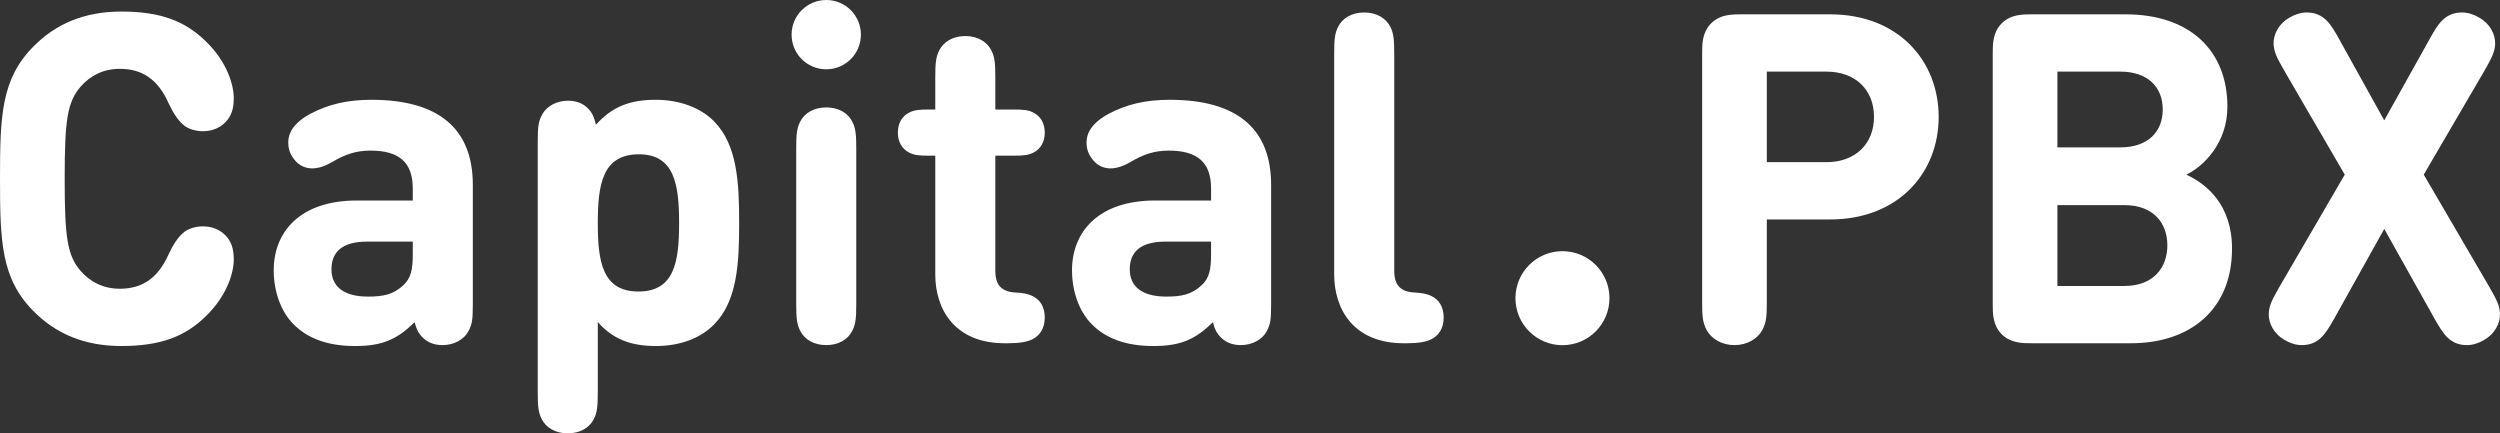
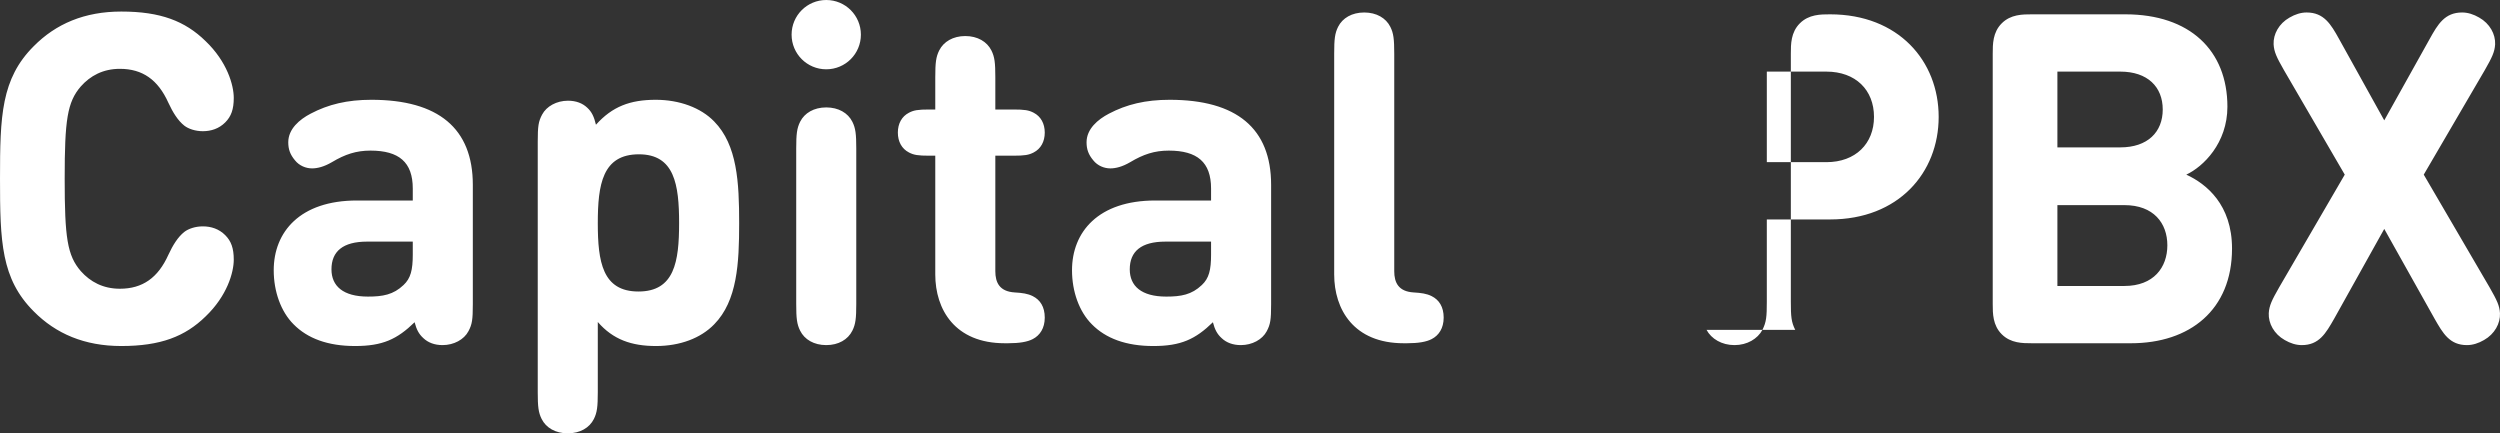
<svg xmlns="http://www.w3.org/2000/svg" xml:space="preserve" width="222.212mm" height="38.517mm" version="1.1" style="shape-rendering:geometricPrecision; text-rendering:geometricPrecision; image-rendering:optimizeQuality; fill-rule:evenodd; clip-rule:evenodd" viewBox="0 0 22217.36 3851">
  <rect x="0" y="0" width="22217.36" height="3851" fill="#333333" stroke="none" />
  <defs>
    <style type="text/css">
   
    .fil1 {fill:white}
    .fil0 {fill:white;fill-rule:nonzero}
   
  </style>
  </defs>
  <g id="Слой_x0020_1">
    <g id="_2061656636928">
-       <path class="fil0" d="M1065.39 2565.96c-149.85,0 -262.75,-61.58 -346.92,-156.01 -121.12,-139.59 -143.69,-299.7 -143.69,-821.11 0,-521.4 22.58,-681.52 143.69,-821.11 84.17,-94.42 197.07,-156.01 346.92,-156.01 201.16,0 338.7,96.48 431.07,301.76 39,84.17 84.17,158.06 141.65,203.22 36.95,28.74 98.53,49.27 164.22,49.27 73.9,0 143.69,-22.59 199.12,-78.01 53.38,-53.37 75.96,-117.01 75.96,-217.59 0,-114.96 -59.53,-322.29 -250.44,-504.98 -182.7,-178.6 -400.29,-262.75 -749.26,-262.75 -326.39,0 -580.94,108.79 -778,307.91 -289.44,289.45 -299.71,619.94 -299.71,1178.29 0,558.35 10.27,888.85 299.71,1178.29 197.07,199.12 451.61,307.92 778,307.92 348.97,0 566.56,-84.17 749.26,-262.75 190.91,-182.7 250.44,-390.03 250.44,-504.98 0,-100.59 -22.58,-164.22 -75.96,-217.59 -55.42,-55.43 -125.22,-78.01 -199.12,-78.01 -65.69,0 -127.27,20.53 -164.22,49.26 -57.48,45.16 -102.64,119.06 -141.65,203.22 -92.37,205.27 -229.91,301.76 -431.07,301.76zm2227.25 -1227.56c252.5,0 375.66,102.64 375.66,336.65l0 106.75 -496.77 0c-504.98,0 -739,279.17 -739,619.93 0,188.86 63.64,367.45 176.54,480.35 123.17,125.22 303.82,192.97 546.03,192.97 244.29,0 373.6,-59.53 529.62,-211.43 16.43,63.63 36.95,104.68 78.01,141.64 41.05,39 98.53,61.59 170.38,61.59 100.58,0 190.91,-49.27 229.91,-123.17 32.84,-61.59 39,-102.64 39,-240.18l0 -1061.28c0,-500.87 -305.87,-755.42 -901.16,-755.42 -215.54,0 -383.87,41.05 -539.89,123.17 -98.53,51.32 -199.12,135.49 -199.12,254.55 0,61.58 16.43,108.79 59.53,160.11 39,49.27 98.53,71.85 151.9,71.85 47.21,0 106.75,-14.37 176.54,-55.42 117.01,-69.8 215.54,-102.64 342.81,-102.64zm375.66 923.75c0,137.54 -18.48,211.43 -82.12,270.96 -90.32,86.21 -184.75,102.64 -316.12,102.64 -221.7,0 -324.33,-94.43 -324.33,-242.23 0,-160.12 102.63,-246.34 316.12,-246.34l406.45 0 0 114.96zm1110.55 1223.45c0,129.33 6.16,180.65 34.89,238.13 39,78.01 123.17,127.27 231.96,127.27 108.8,0 192.97,-49.26 231.97,-127.27 28.73,-57.48 34.89,-108.8 34.89,-238.13l0 -624.04c135.49,156.01 299.71,213.49 517.3,213.49 213.49,0 398.24,-69.8 517.3,-192.97 205.27,-209.38 221.7,-541.93 221.7,-899.11 0,-361.29 -16.43,-693.84 -221.7,-903.21 -119.06,-123.17 -309.97,-192.97 -519.35,-192.97 -227.86,0 -385.92,59.53 -531.67,221.7 -16.43,-69.8 -36.95,-114.96 -78.01,-151.9 -41.06,-39 -98.53,-61.59 -170.38,-61.59 -100.59,0 -190.91,49.27 -229.91,123.17 -32.84,61.59 -39,102.64 -39,240.18l0 2227.25zm1256.29 -1502.63c0,342.82 -41.05,607.62 -361.29,607.62 -320.23,0 -361.29,-264.8 -361.29,-607.62 0,-342.81 41.05,-611.72 365.4,-611.72 316.12,0 357.18,268.91 357.18,611.72l0 0zm1574.48 717.78l0 -1380.83c0,-129.33 -6.16,-180.64 -34.89,-238.12 -39,-78.01 -123.17,-127.28 -231.97,-127.28 -108.79,0 -192.96,49.27 -231.96,127.28 -28.73,57.48 -34.89,108.79 -34.89,238.12l0 1380.83c0,129.33 6.16,180.65 34.89,238.13 39,78.69 123.17,127.96 231.96,127.96 108.8,0 192.97,-49.27 231.97,-127.96 28.73,-57.48 34.89,-108.8 34.89,-238.13zm-574.78 -2392.84c0,170.38 137.54,307.92 307.92,307.92 170.38,0 307.92,-137.54 307.92,-307.92 0,-170.38 -137.54,-307.92 -307.92,-307.92 -170.38,0 -307.92,137.54 -307.92,307.92zm1276.83 2130.78c0,312.02 174.49,611.72 617.88,611.72l28.74 0c102.63,0 172.43,-12.32 219.64,-36.95 63.64,-32.84 106.74,-96.47 106.74,-190.91 0,-96.47 -41.05,-158.06 -106.74,-190.91 -45.16,-22.58 -92.37,-28.73 -160.11,-32.84 -135.49,-8.21 -172.44,-88.26 -172.44,-188.86l0 -1026.38 160.12 0c100.58,0 137.54,-6.16 180.64,-28.74 63.64,-32.84 98.53,-96.47 98.53,-176.53 0,-80.07 -34.89,-143.69 -98.53,-176.54 -43.1,-22.59 -80.06,-28.74 -180.64,-28.74l-160.12 0 0 -286.02c0,-130.01 -6.16,-181.33 -34.89,-238.8 -39,-78.01 -123.17,-127.96 -231.96,-127.96 -108.8,0 -192.97,49.95 -231.97,127.96 -28.73,57.47 -34.89,108.79 -34.89,238.8l0 286.02 -53.37 0c-100.59,0 -137.54,6.16 -180.65,28.74 -63.63,32.84 -98.53,96.47 -98.53,176.54 0,80.06 34.9,143.68 98.53,176.53 43.11,22.59 80.06,28.74 180.65,28.74l53.37 0 0 1055.13zm2075.35 -1100.29c252.5,0 375.66,102.64 375.66,336.65l0 106.75 -496.77 0c-504.98,0 -739,279.17 -739,619.93 0,188.86 63.64,367.45 176.54,480.35 123.17,125.22 303.82,192.97 546.03,192.97 244.29,0 373.6,-59.53 529.62,-211.43 16.43,63.63 36.95,104.68 78.01,141.64 41.05,39 98.53,61.59 170.38,61.59 100.58,0 190.91,-49.27 229.91,-123.17 32.84,-61.59 39,-102.64 39,-240.18l0 -1061.28c0,-500.87 -305.87,-755.42 -901.16,-755.42 -215.54,0 -383.87,41.05 -539.89,123.17 -98.53,51.32 -199.12,135.49 -199.12,254.55 0,61.58 16.43,108.79 59.53,160.11 39,49.27 98.53,71.85 151.9,71.85 47.21,0 106.75,-14.37 176.54,-55.42 117.01,-69.8 215.54,-102.64 342.81,-102.64zm375.66 923.75c0,137.54 -18.48,211.43 -82.12,270.96 -90.32,86.21 -184.75,102.64 -316.12,102.64 -221.7,0 -324.33,-94.43 -324.33,-242.23 0,-160.12 102.63,-246.34 316.12,-246.34l406.45 0 0 114.96zm1627.85 -1785.92c0,-129.32 -6.16,-180.64 -34.9,-238.12 -39,-78.01 -123.17,-127.27 -231.96,-127.27 -108.8,0 -192.97,49.26 -231.96,127.27 -28.74,57.48 -34.9,108.8 -34.9,238.12l0 1962.46c0,312.02 174.49,611.72 617.88,611.72l28.74 0c102.63,0 172.43,-12.32 219.64,-36.95 63.64,-32.84 106.75,-96.47 106.75,-190.91 0,-96.47 -41.06,-158.06 -106.75,-190.91 -45.16,-22.58 -92.37,-28.73 -160.11,-32.84 -135.49,-8.21 -172.43,-88.26 -172.43,-188.86l0 -1933.71zm2775.34 2455.12c43.1,80.06 135.49,135.49 248.39,135.49 112.9,0 205.27,-55.43 248.39,-135.49 34.89,-69.8 39,-117.01 39,-250.44l0 -730.79 562.45 0c607.62,0 964.8,-414.66 964.8,-911.43 0,-496.76 -357.18,-911.43 -964.8,-911.43l-788.26 0c-84.17,0 -188.86,0 -268.91,80.06 -80.06,80.07 -80.06,184.76 -80.06,268.91l0 2204.69c0,133.43 4.11,180.64 39,250.44zm535.78 -1490.31l0 -804.69 529.61 0c258.65,0 422.88,162.17 422.88,402.34 0,238.13 -164.22,402.35 -422.88,402.35l-529.61 0zm3235.85 1609.37c522.77,0 898.42,-295.6 898.42,-841.63 0,-390.03 -227.86,-574.78 -406.45,-656.89 149.85,-69.8 365.4,-279.18 365.4,-603.52 0,-500.87 -334.6,-821.11 -906.64,-821.11l-830.01 0c-84.17,0 -188.86,0 -268.91,80.06 -80.06,80.07 -80.06,184.76 -80.06,268.91l0 2225.21c0,84.17 0,188.86 80.06,268.91 80.06,80.06 184.75,80.06 268.91,80.06l879.28 0zm-653.47 -509.09l0 -718.46 595.99 0c258.64,0 381.13,160.11 381.13,357.18 0,197.07 -122.49,361.29 -381.13,361.29l-595.99 0zm559.03 -1904.97c242.23,0 377.02,135.49 377.02,336.65 0,201.17 -134.8,336.66 -377.02,336.66l-559.03 0 0 -673.31 559.03 0zm1362.36 -242.23c4.1,67.74 26.69,114.96 92.37,229.91l539.88 927.86 -582.99 1001.75c-65.69,114.96 -88.26,162.17 -92.37,229.91 -4.11,90.32 47.21,184.75 141.65,238.13 49.26,28.73 100.58,45.16 151.9,45.16 153.95,0 213.48,-104.69 287.39,-234.02l445.44 -798.53 447.51 798.53c73.9,129.33 133.43,234.02 287.39,234.02 51.31,0 102.63,-16.43 151.9,-45.16 94.42,-53.38 145.74,-147.8 141.64,-238.13 -4.1,-67.74 -26.69,-114.95 -92.37,-229.91l-585.04 -1001.75 541.94 -927.86c65.69,-114.95 88.26,-162.17 92.37,-229.91 4.1,-90.32 -47.21,-184.75 -141.65,-238.12 -49.26,-28.74 -100.58,-45.16 -151.9,-45.16 -153.96,0 -215.54,104.69 -287.39,234.01l-404.4 724.63 -402.34 -724.63c-71.85,-129.32 -133.43,-234.01 -287.39,-234.01 -51.32,0 -102.63,16.42 -151.9,45.16 -94.42,53.37 -145.74,147.79 -141.64,238.12z" />
-       <path class="fil1" d="M13885.45 2232.05c230.75,0 417.79,187.05 417.79,417.8 0,230.74 -187.04,417.79 -417.79,417.79 -230.74,0 -417.79,-187.05 -417.79,-417.79 0,-230.75 187.05,-417.8 417.79,-417.8z" />
+       <path class="fil0" d="M1065.39 2565.96c-149.85,0 -262.75,-61.58 -346.92,-156.01 -121.12,-139.59 -143.69,-299.7 -143.69,-821.11 0,-521.4 22.58,-681.52 143.69,-821.11 84.17,-94.42 197.07,-156.01 346.92,-156.01 201.16,0 338.7,96.48 431.07,301.76 39,84.17 84.17,158.06 141.65,203.22 36.95,28.74 98.53,49.27 164.22,49.27 73.9,0 143.69,-22.59 199.12,-78.01 53.38,-53.37 75.96,-117.01 75.96,-217.59 0,-114.96 -59.53,-322.29 -250.44,-504.98 -182.7,-178.6 -400.29,-262.75 -749.26,-262.75 -326.39,0 -580.94,108.79 -778,307.91 -289.44,289.45 -299.71,619.94 -299.71,1178.29 0,558.35 10.27,888.85 299.71,1178.29 197.07,199.12 451.61,307.92 778,307.92 348.97,0 566.56,-84.17 749.26,-262.75 190.91,-182.7 250.44,-390.03 250.44,-504.98 0,-100.59 -22.58,-164.22 -75.96,-217.59 -55.42,-55.43 -125.22,-78.01 -199.12,-78.01 -65.69,0 -127.27,20.53 -164.22,49.26 -57.48,45.16 -102.64,119.06 -141.65,203.22 -92.37,205.27 -229.91,301.76 -431.07,301.76zm2227.25 -1227.56c252.5,0 375.66,102.64 375.66,336.65l0 106.75 -496.77 0c-504.98,0 -739,279.17 -739,619.93 0,188.86 63.64,367.45 176.54,480.35 123.17,125.22 303.82,192.97 546.03,192.97 244.29,0 373.6,-59.53 529.62,-211.43 16.43,63.63 36.95,104.68 78.01,141.64 41.05,39 98.53,61.59 170.38,61.59 100.58,0 190.91,-49.27 229.91,-123.17 32.84,-61.59 39,-102.64 39,-240.18l0 -1061.28c0,-500.87 -305.87,-755.42 -901.16,-755.42 -215.54,0 -383.87,41.05 -539.89,123.17 -98.53,51.32 -199.12,135.49 -199.12,254.55 0,61.58 16.43,108.79 59.53,160.11 39,49.27 98.53,71.85 151.9,71.85 47.21,0 106.75,-14.37 176.54,-55.42 117.01,-69.8 215.54,-102.64 342.81,-102.64zm375.66 923.75c0,137.54 -18.48,211.43 -82.12,270.96 -90.32,86.21 -184.75,102.64 -316.12,102.64 -221.7,0 -324.33,-94.43 -324.33,-242.23 0,-160.12 102.63,-246.34 316.12,-246.34l406.45 0 0 114.96zm1110.55 1223.45c0,129.33 6.16,180.65 34.89,238.13 39,78.01 123.17,127.27 231.96,127.27 108.8,0 192.97,-49.26 231.97,-127.27 28.73,-57.48 34.89,-108.8 34.89,-238.13l0 -624.04c135.49,156.01 299.71,213.49 517.3,213.49 213.49,0 398.24,-69.8 517.3,-192.97 205.27,-209.38 221.7,-541.93 221.7,-899.11 0,-361.29 -16.43,-693.84 -221.7,-903.21 -119.06,-123.17 -309.97,-192.97 -519.35,-192.97 -227.86,0 -385.92,59.53 -531.67,221.7 -16.43,-69.8 -36.95,-114.96 -78.01,-151.9 -41.06,-39 -98.53,-61.59 -170.38,-61.59 -100.59,0 -190.91,49.27 -229.91,123.17 -32.84,61.59 -39,102.64 -39,240.18l0 2227.25zm1256.29 -1502.63c0,342.82 -41.05,607.62 -361.29,607.62 -320.23,0 -361.29,-264.8 -361.29,-607.62 0,-342.81 41.05,-611.72 365.4,-611.72 316.12,0 357.18,268.91 357.18,611.72l0 0zm1574.48 717.78l0 -1380.83c0,-129.33 -6.16,-180.64 -34.89,-238.12 -39,-78.01 -123.17,-127.28 -231.97,-127.28 -108.79,0 -192.96,49.27 -231.96,127.28 -28.73,57.48 -34.89,108.79 -34.89,238.12l0 1380.83c0,129.33 6.16,180.65 34.89,238.13 39,78.69 123.17,127.96 231.96,127.96 108.8,0 192.97,-49.27 231.97,-127.96 28.73,-57.48 34.89,-108.8 34.89,-238.13zm-574.78 -2392.84c0,170.38 137.54,307.92 307.92,307.92 170.38,0 307.92,-137.54 307.92,-307.92 0,-170.38 -137.54,-307.92 -307.92,-307.92 -170.38,0 -307.92,137.54 -307.92,307.92zm1276.83 2130.78c0,312.02 174.49,611.72 617.88,611.72l28.74 0c102.63,0 172.43,-12.32 219.64,-36.95 63.64,-32.84 106.74,-96.47 106.74,-190.91 0,-96.47 -41.05,-158.06 -106.74,-190.91 -45.16,-22.58 -92.37,-28.73 -160.11,-32.84 -135.49,-8.21 -172.44,-88.26 -172.44,-188.86l0 -1026.38 160.12 0c100.58,0 137.54,-6.16 180.64,-28.74 63.64,-32.84 98.53,-96.47 98.53,-176.53 0,-80.07 -34.89,-143.69 -98.53,-176.54 -43.1,-22.59 -80.06,-28.74 -180.64,-28.74l-160.12 0 0 -286.02c0,-130.01 -6.16,-181.33 -34.89,-238.8 -39,-78.01 -123.17,-127.96 -231.96,-127.96 -108.8,0 -192.97,49.95 -231.97,127.96 -28.73,57.47 -34.89,108.79 -34.89,238.8l0 286.02 -53.37 0c-100.59,0 -137.54,6.16 -180.65,28.74 -63.63,32.84 -98.53,96.47 -98.53,176.54 0,80.06 34.9,143.68 98.53,176.53 43.11,22.59 80.06,28.74 180.65,28.74l53.37 0 0 1055.13zm2075.35 -1100.29c252.5,0 375.66,102.64 375.66,336.65l0 106.75 -496.77 0c-504.98,0 -739,279.17 -739,619.93 0,188.86 63.64,367.45 176.54,480.35 123.17,125.22 303.82,192.97 546.03,192.97 244.29,0 373.6,-59.53 529.62,-211.43 16.43,63.63 36.95,104.68 78.01,141.64 41.05,39 98.53,61.59 170.38,61.59 100.58,0 190.91,-49.27 229.91,-123.17 32.84,-61.59 39,-102.64 39,-240.18l0 -1061.28c0,-500.87 -305.87,-755.42 -901.16,-755.42 -215.54,0 -383.87,41.05 -539.89,123.17 -98.53,51.32 -199.12,135.49 -199.12,254.55 0,61.58 16.43,108.79 59.53,160.11 39,49.27 98.53,71.85 151.9,71.85 47.21,0 106.75,-14.37 176.54,-55.42 117.01,-69.8 215.54,-102.64 342.81,-102.64zm375.66 923.75c0,137.54 -18.48,211.43 -82.12,270.96 -90.32,86.21 -184.75,102.64 -316.12,102.64 -221.7,0 -324.33,-94.43 -324.33,-242.23 0,-160.12 102.63,-246.34 316.12,-246.34l406.45 0 0 114.96zm1627.85 -1785.92c0,-129.32 -6.16,-180.64 -34.9,-238.12 -39,-78.01 -123.17,-127.27 -231.96,-127.27 -108.8,0 -192.97,49.26 -231.96,127.27 -28.74,57.48 -34.9,108.8 -34.9,238.12l0 1962.46c0,312.02 174.49,611.72 617.88,611.72l28.74 0c102.63,0 172.43,-12.32 219.64,-36.95 63.64,-32.84 106.75,-96.47 106.75,-190.91 0,-96.47 -41.06,-158.06 -106.75,-190.91 -45.16,-22.58 -92.37,-28.73 -160.11,-32.84 -135.49,-8.21 -172.43,-88.26 -172.43,-188.86l0 -1933.71zm2775.34 2455.12c43.1,80.06 135.49,135.49 248.39,135.49 112.9,0 205.27,-55.43 248.39,-135.49 34.89,-69.8 39,-117.01 39,-250.44l0 -730.79 562.45 0c607.62,0 964.8,-414.66 964.8,-911.43 0,-496.76 -357.18,-911.43 -964.8,-911.43c-84.17,0 -188.86,0 -268.91,80.06 -80.06,80.07 -80.06,184.76 -80.06,268.91l0 2204.69c0,133.43 4.11,180.64 39,250.44zm535.78 -1490.31l0 -804.69 529.61 0c258.65,0 422.88,162.17 422.88,402.34 0,238.13 -164.22,402.35 -422.88,402.35l-529.61 0zm3235.85 1609.37c522.77,0 898.42,-295.6 898.42,-841.63 0,-390.03 -227.86,-574.78 -406.45,-656.89 149.85,-69.8 365.4,-279.18 365.4,-603.52 0,-500.87 -334.6,-821.11 -906.64,-821.11l-830.01 0c-84.17,0 -188.86,0 -268.91,80.06 -80.06,80.07 -80.06,184.76 -80.06,268.91l0 2225.21c0,84.17 0,188.86 80.06,268.91 80.06,80.06 184.75,80.06 268.91,80.06l879.28 0zm-653.47 -509.09l0 -718.46 595.99 0c258.64,0 381.13,160.11 381.13,357.18 0,197.07 -122.49,361.29 -381.13,361.29l-595.99 0zm559.03 -1904.97c242.23,0 377.02,135.49 377.02,336.65 0,201.17 -134.8,336.66 -377.02,336.66l-559.03 0 0 -673.31 559.03 0zm1362.36 -242.23c4.1,67.74 26.69,114.96 92.37,229.91l539.88 927.86 -582.99 1001.75c-65.69,114.96 -88.26,162.17 -92.37,229.91 -4.11,90.32 47.21,184.75 141.65,238.13 49.26,28.73 100.58,45.16 151.9,45.16 153.95,0 213.48,-104.69 287.39,-234.02l445.44 -798.53 447.51 798.53c73.9,129.33 133.43,234.02 287.39,234.02 51.31,0 102.63,-16.43 151.9,-45.16 94.42,-53.38 145.74,-147.8 141.64,-238.13 -4.1,-67.74 -26.69,-114.95 -92.37,-229.91l-585.04 -1001.75 541.94 -927.86c65.69,-114.95 88.26,-162.17 92.37,-229.91 4.1,-90.32 -47.21,-184.75 -141.65,-238.12 -49.26,-28.74 -100.58,-45.16 -151.9,-45.16 -153.96,0 -215.54,104.69 -287.39,234.01l-404.4 724.63 -402.34 -724.63c-71.85,-129.32 -133.43,-234.01 -287.39,-234.01 -51.32,0 -102.63,16.42 -151.9,45.16 -94.42,53.37 -145.74,147.79 -141.64,238.12z" />
    </g>
  </g>
</svg>